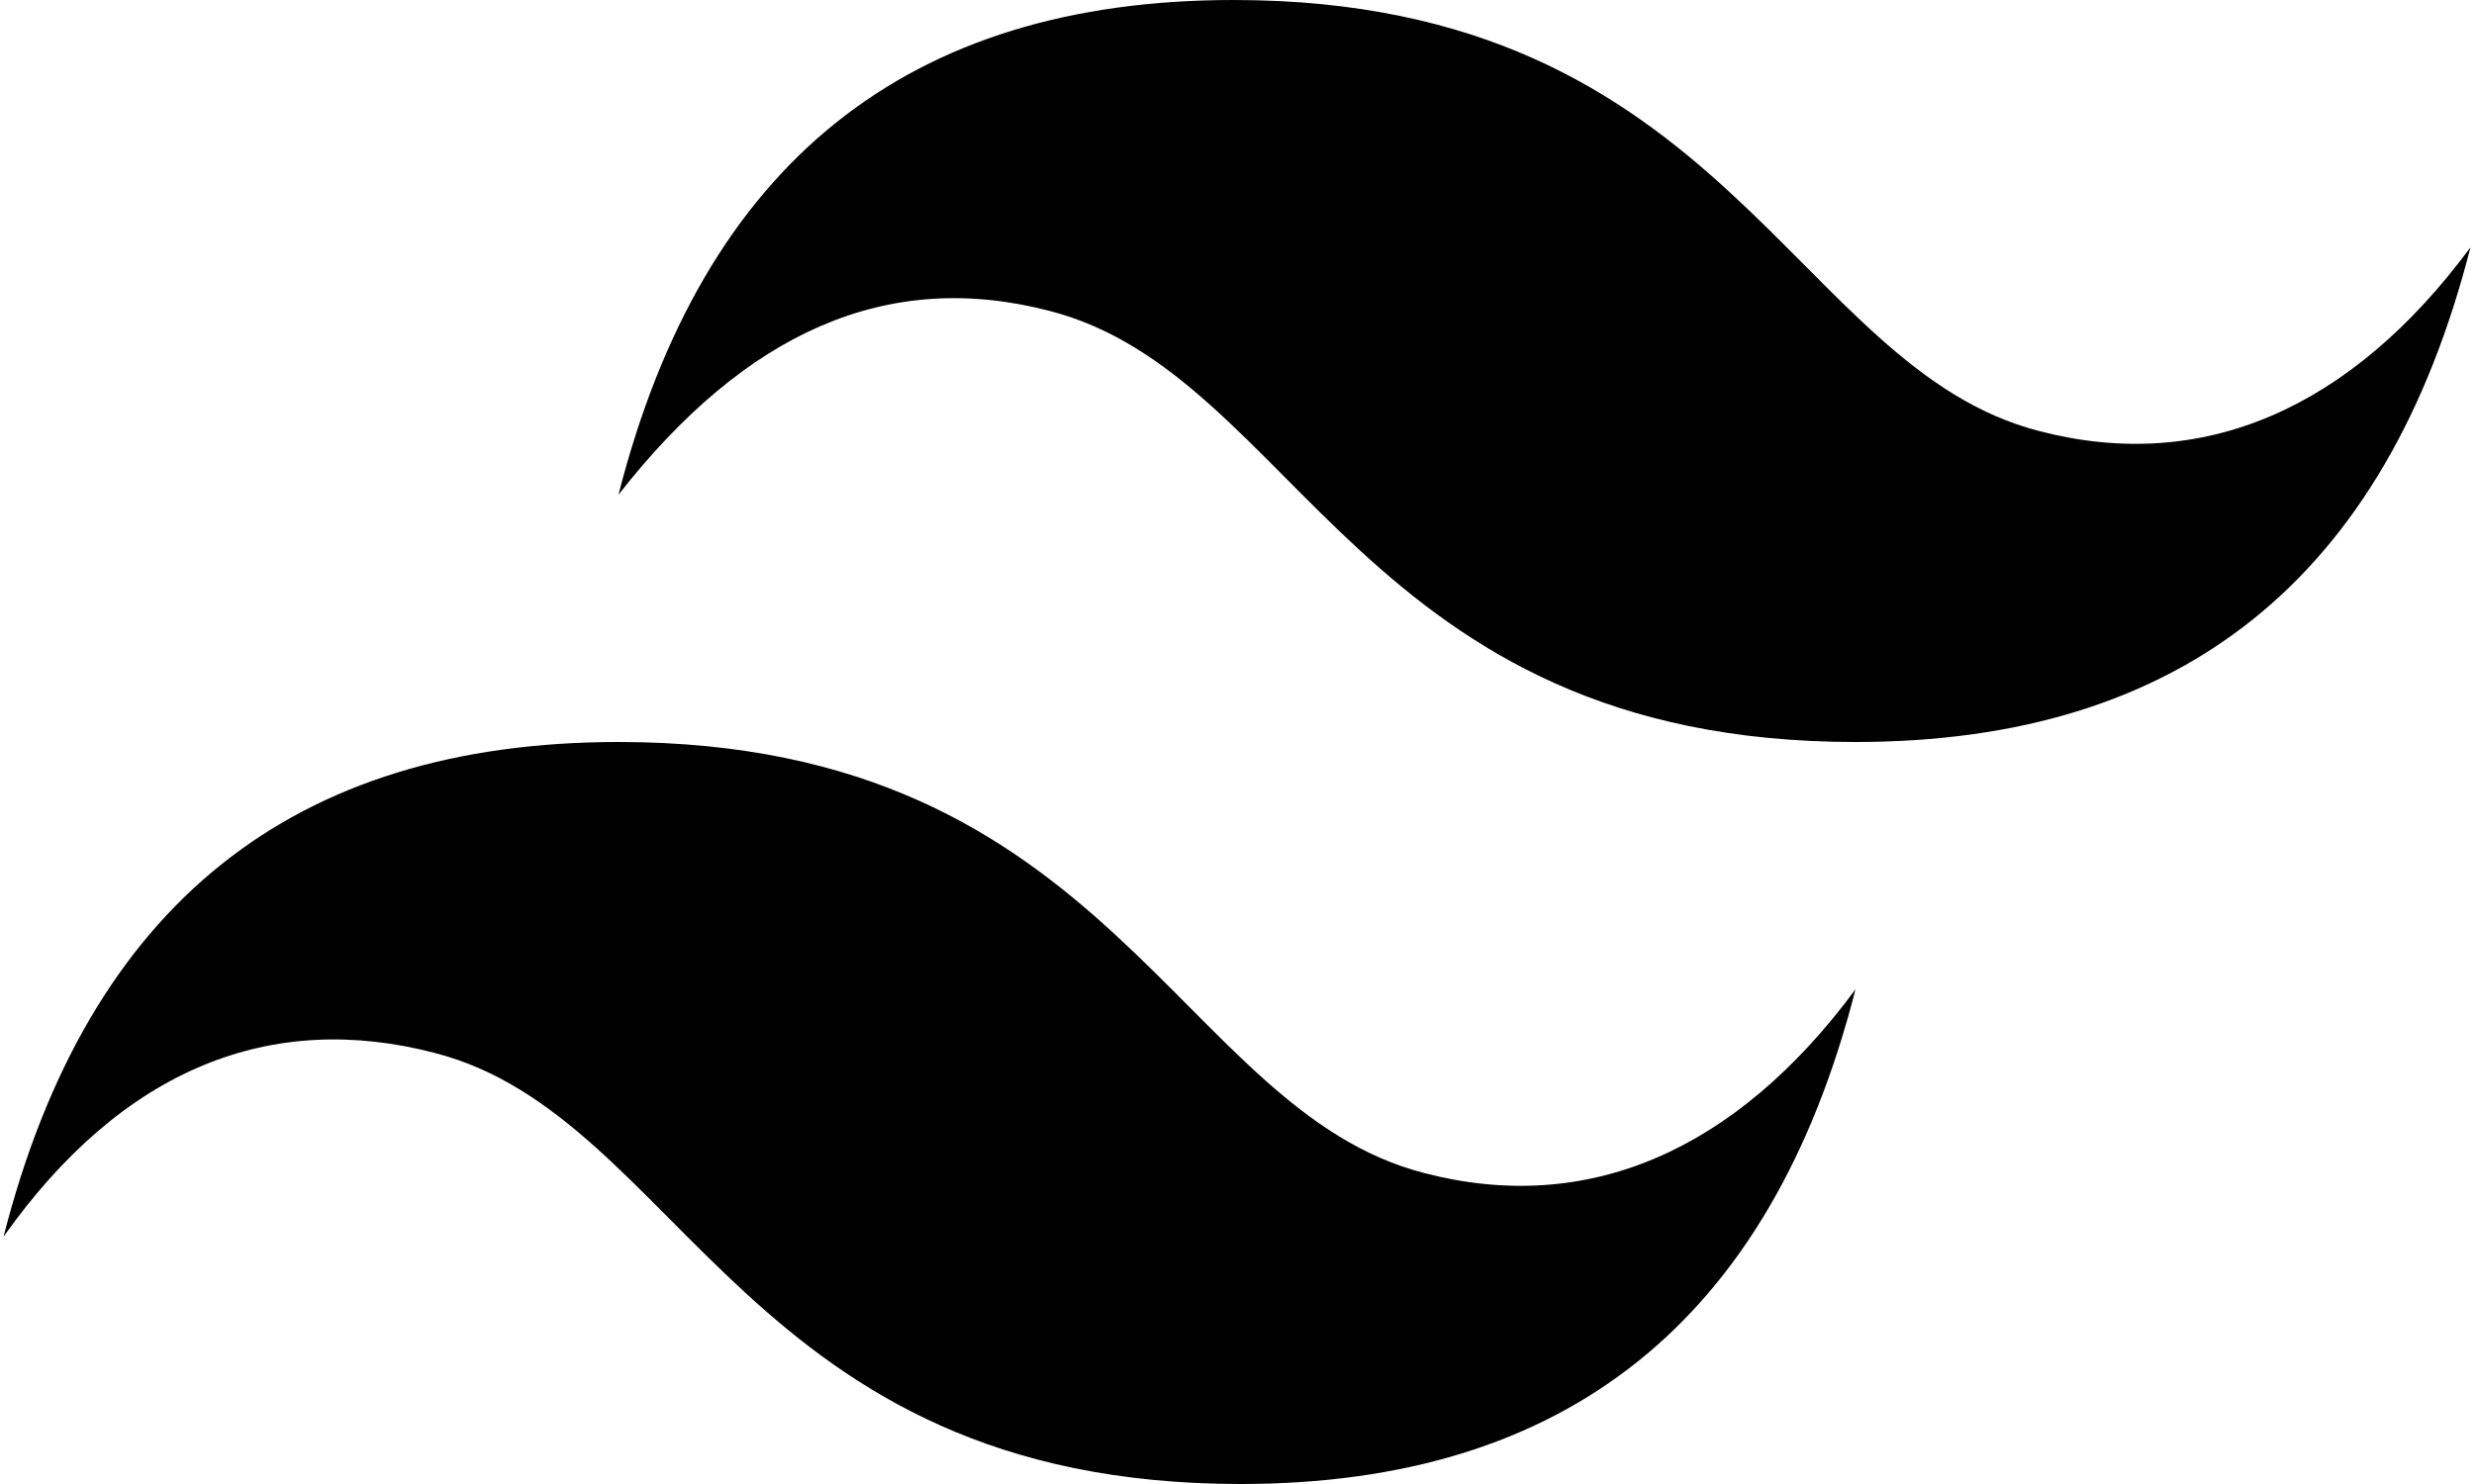
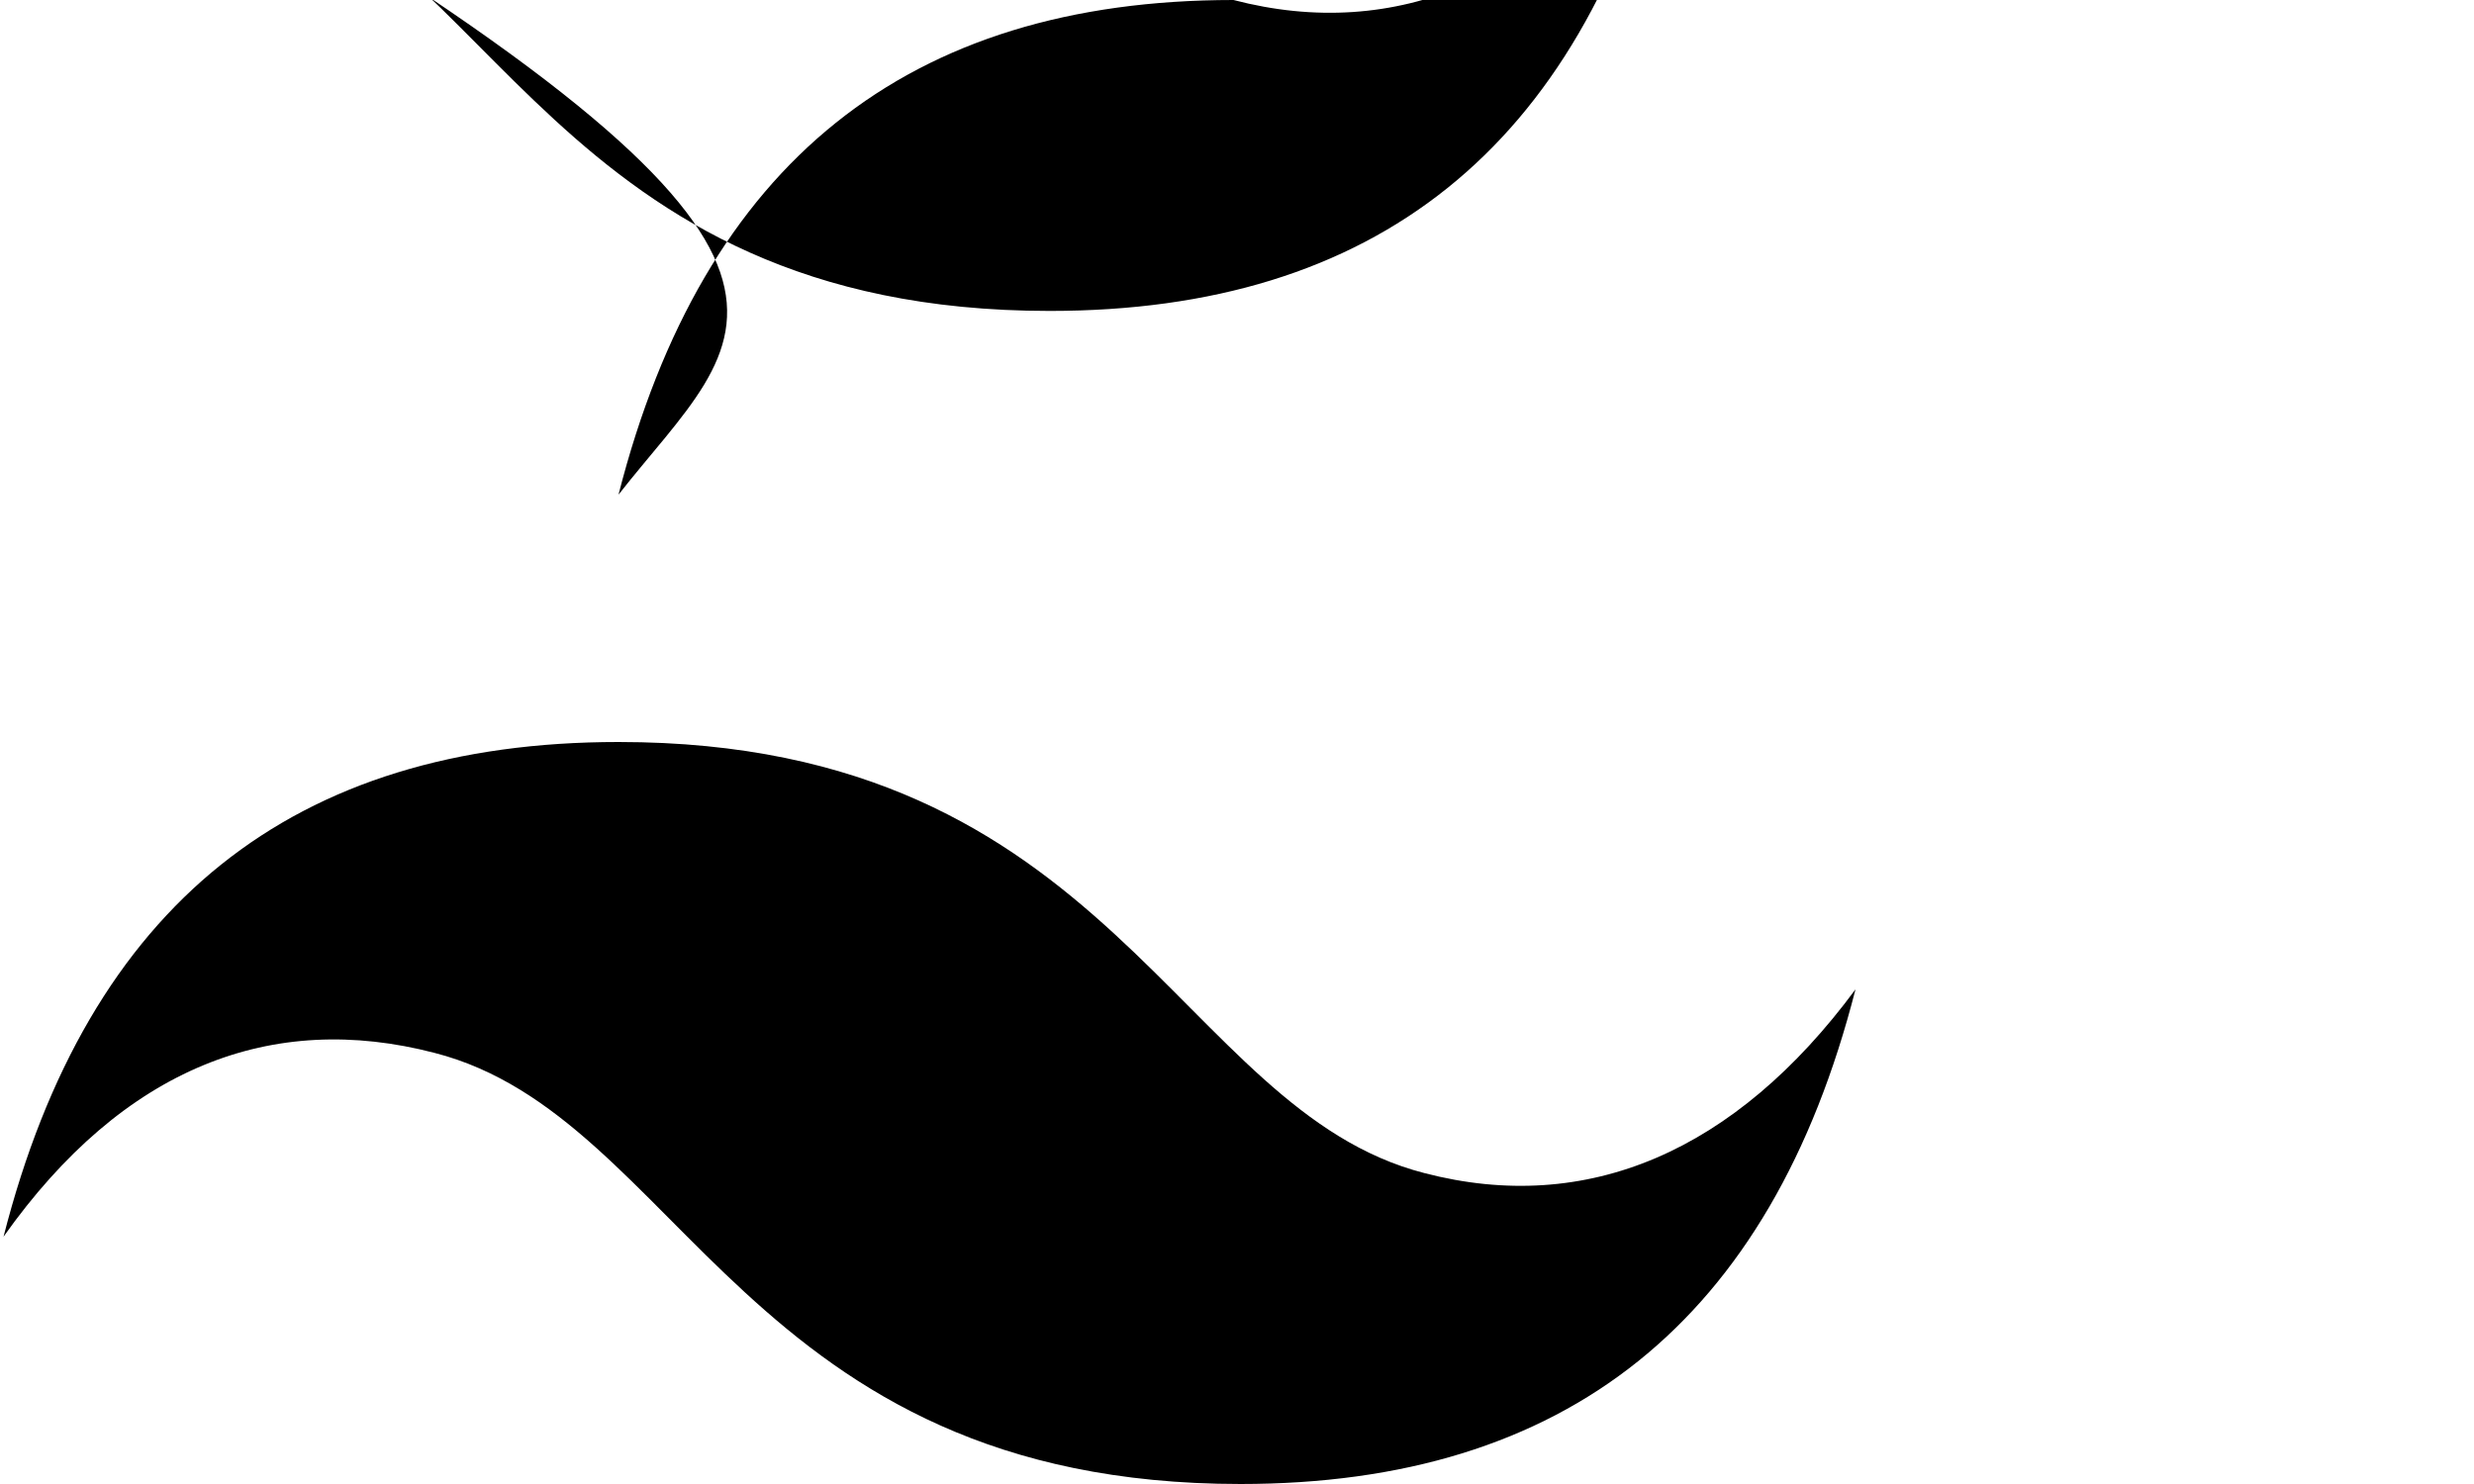
<svg xmlns="http://www.w3.org/2000/svg" height="30" viewBox="0 0 34.9 21" width="50">
-   <path d="M8.7,7c1.2-4.7,4.1-7,8.7-7c7,0,7.9,5.2,11.4,6.1c2.3,0.6,4.4-0.3,6.1-2.6c-1.2,4.7-4.1,7-8.7,7&#13;&#10; c-7,0-7.9-5.2-11.4-6.1C12.5,3.8,10.5,4.7,8.7,7L8.7,7z M0,17.5c1.2-4.7,4.1-7,8.7-7c7,0,7.9,5.2,11.4,6.1c2.3,0.6,4.4-0.3,6.1-2.6&#13;&#10; c-1.2,4.7-4.1,7-8.7,7c-7,0-7.9-5.2-11.4-6.1C3.8,14.3,1.7,15.1,0,17.5z" fill="currentColor" />
+   <path d="M8.7,7c1.2-4.7,4.1-7,8.7-7c2.3,0.6,4.4-0.3,6.1-2.6c-1.2,4.7-4.1,7-8.7,7&#13;&#10; c-7,0-7.9-5.2-11.4-6.1C12.5,3.8,10.5,4.7,8.7,7L8.7,7z M0,17.5c1.2-4.7,4.1-7,8.7-7c7,0,7.9,5.2,11.4,6.1c2.3,0.6,4.4-0.3,6.1-2.6&#13;&#10; c-1.2,4.7-4.1,7-8.7,7c-7,0-7.9-5.2-11.4-6.1C3.8,14.3,1.7,15.1,0,17.5z" fill="currentColor" />
</svg>